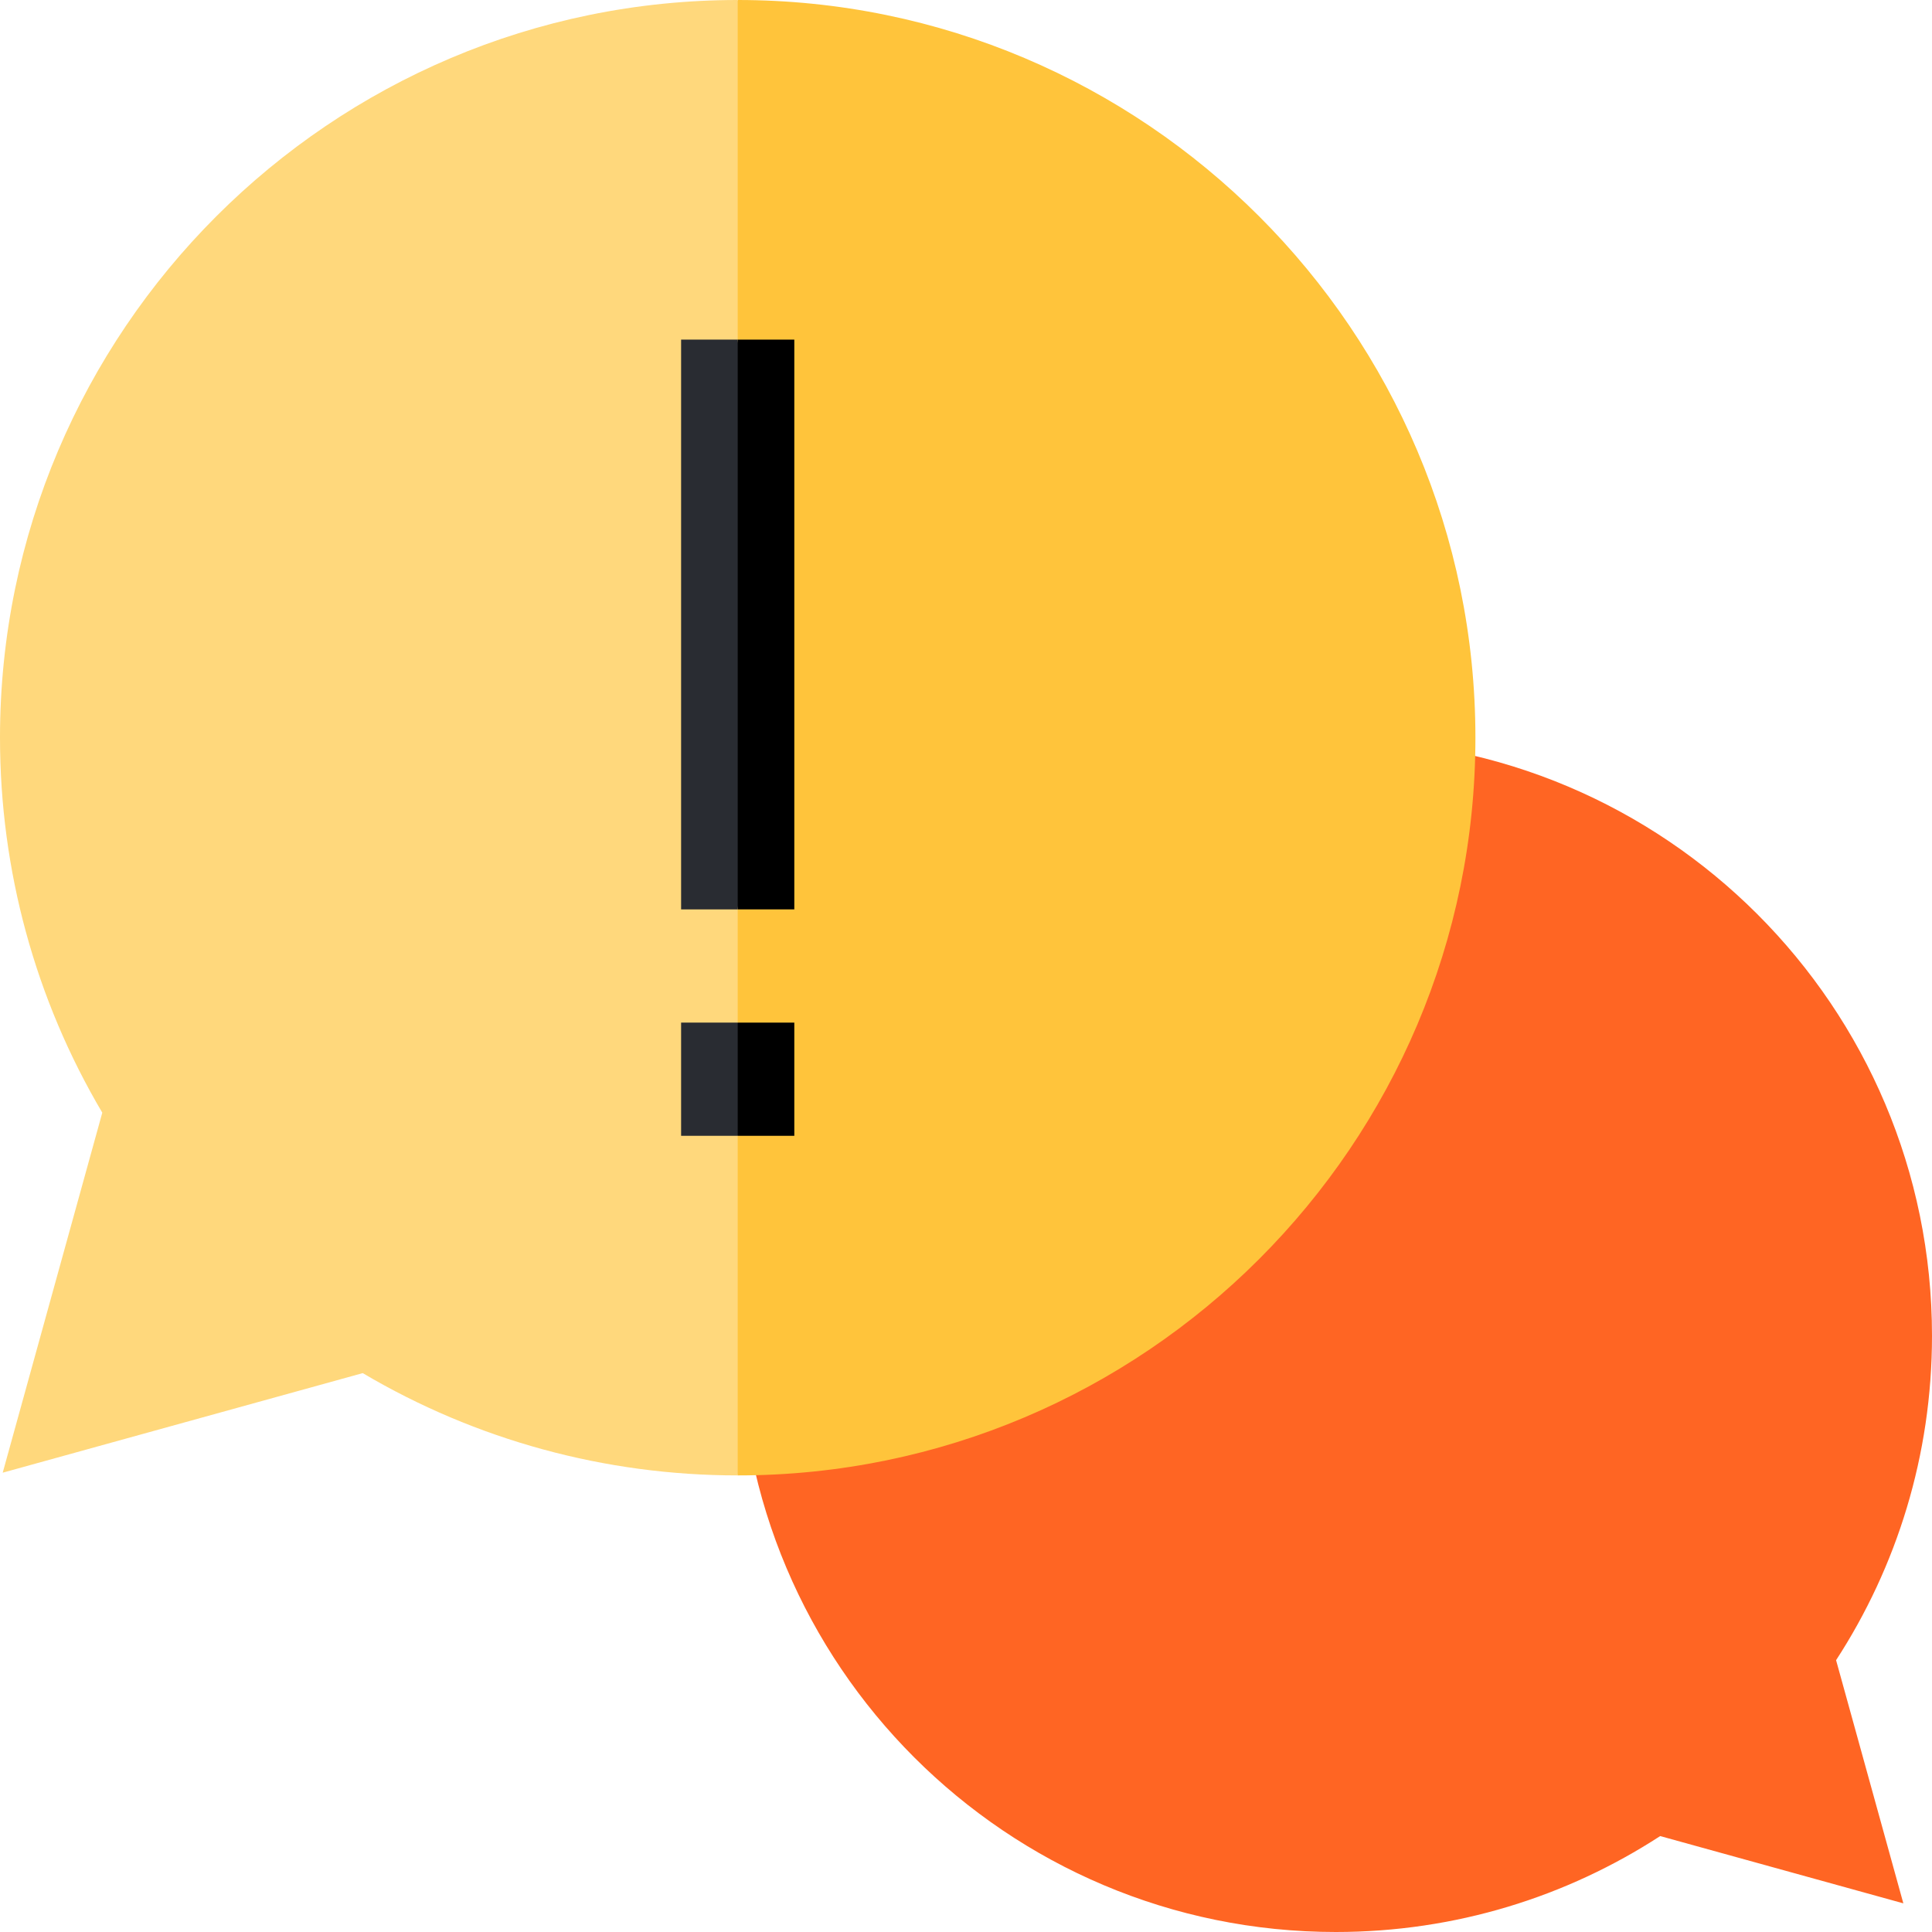
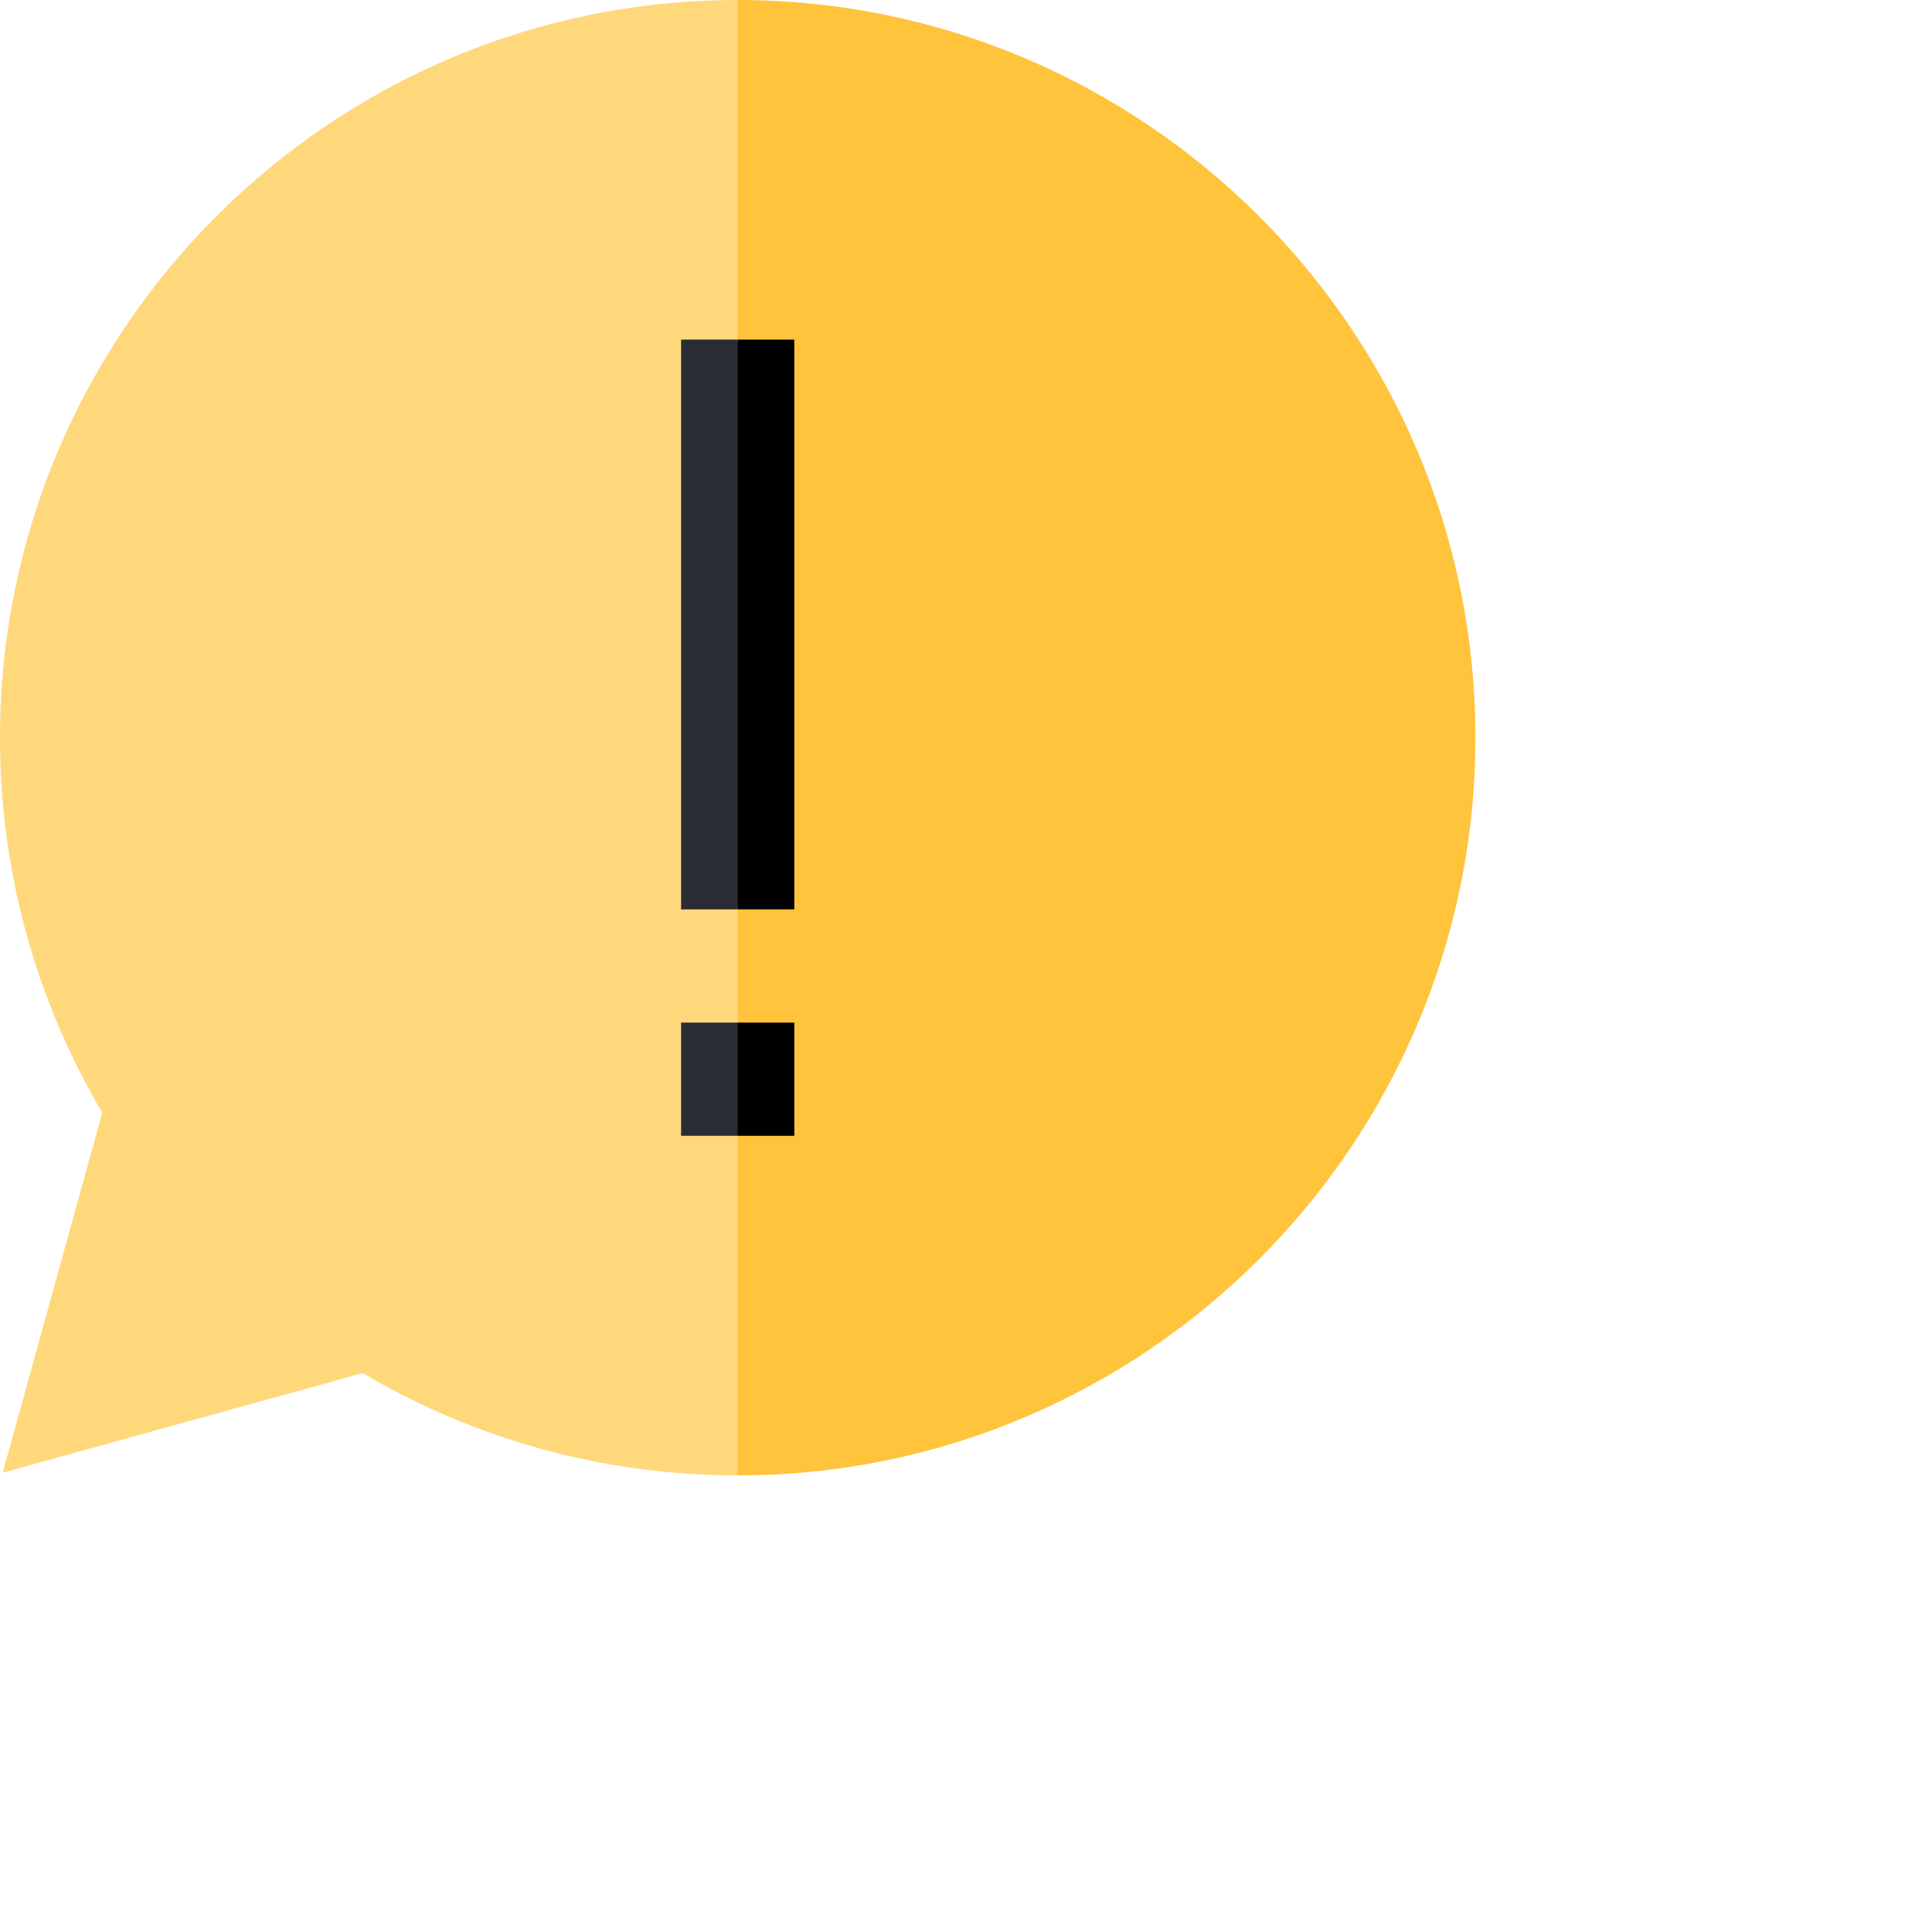
<svg xmlns="http://www.w3.org/2000/svg" height="512pt" viewBox="0 0 512 512" width="512pt">
-   <path d="m439.965 486.578 64.441 17.828-17.824-64.441c16.074-24.742 25.418-54.262 25.418-85.965 0-87.262-70.738-158-158-158s-158 70.738-158 158 70.738 158 158 158c31.703 0 61.223-9.344 85.965-25.422zm0 0" fill="#ff6523" />
  <path d="m195.5 0-80 195.5 80 195.5c107.801 0 195.5-87.699 195.5-195.5s-87.699-195.5-195.5-195.5zm0 0" fill="#ffc43b" />
  <path d="m0 195.5c0 35.133 9.352 69.34 27.109 99.371l-26.391 95.406 95.41-26.387c30.031 17.758 64.238 27.109 99.371 27.109v-391c-107.801 0-195.5 87.699-195.5 195.5zm0 0" fill="#ffd87c" />
  <path d="m210.5 90h-15l-10 75.5 10 75.5h15zm0 0" />
  <path d="m180.5 90h15v151h-15zm0 0" fill="#292c32" />
  <path d="m210.5 271h-15l-10 15 10 15h15zm0 0" />
  <path d="m180.5 271h15v30h-15zm0 0" fill="#292c32" />
</svg>